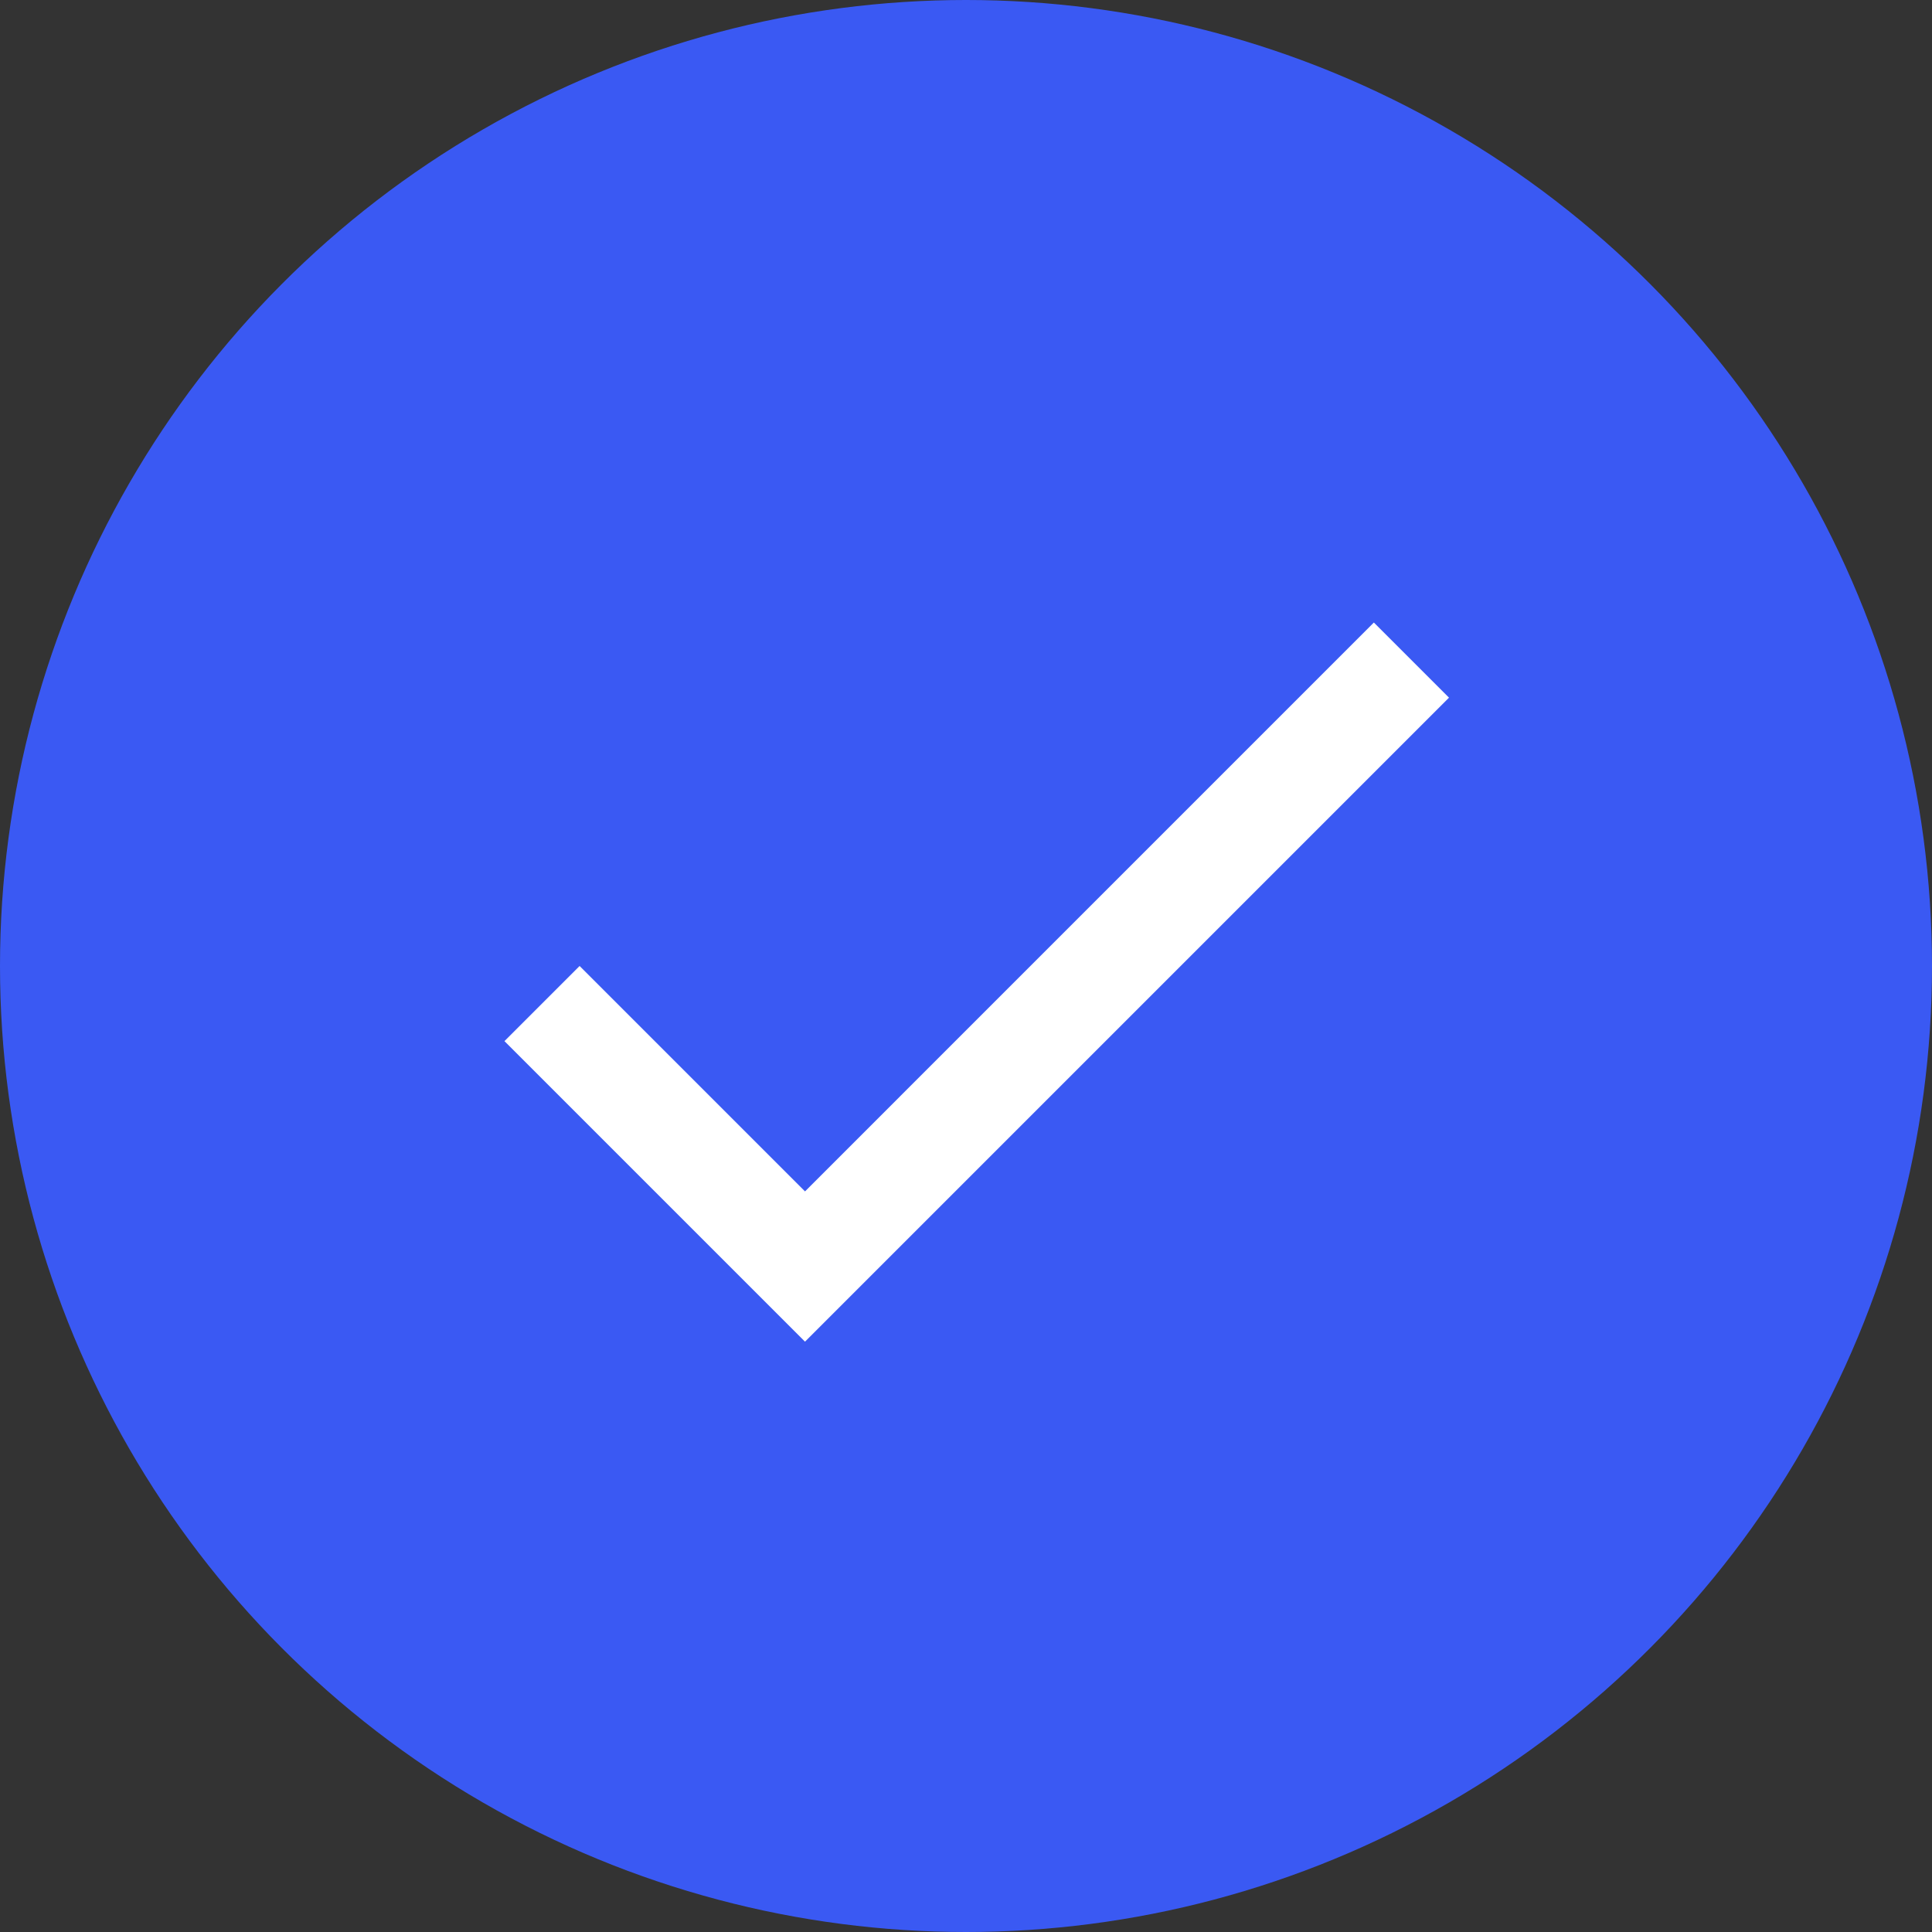
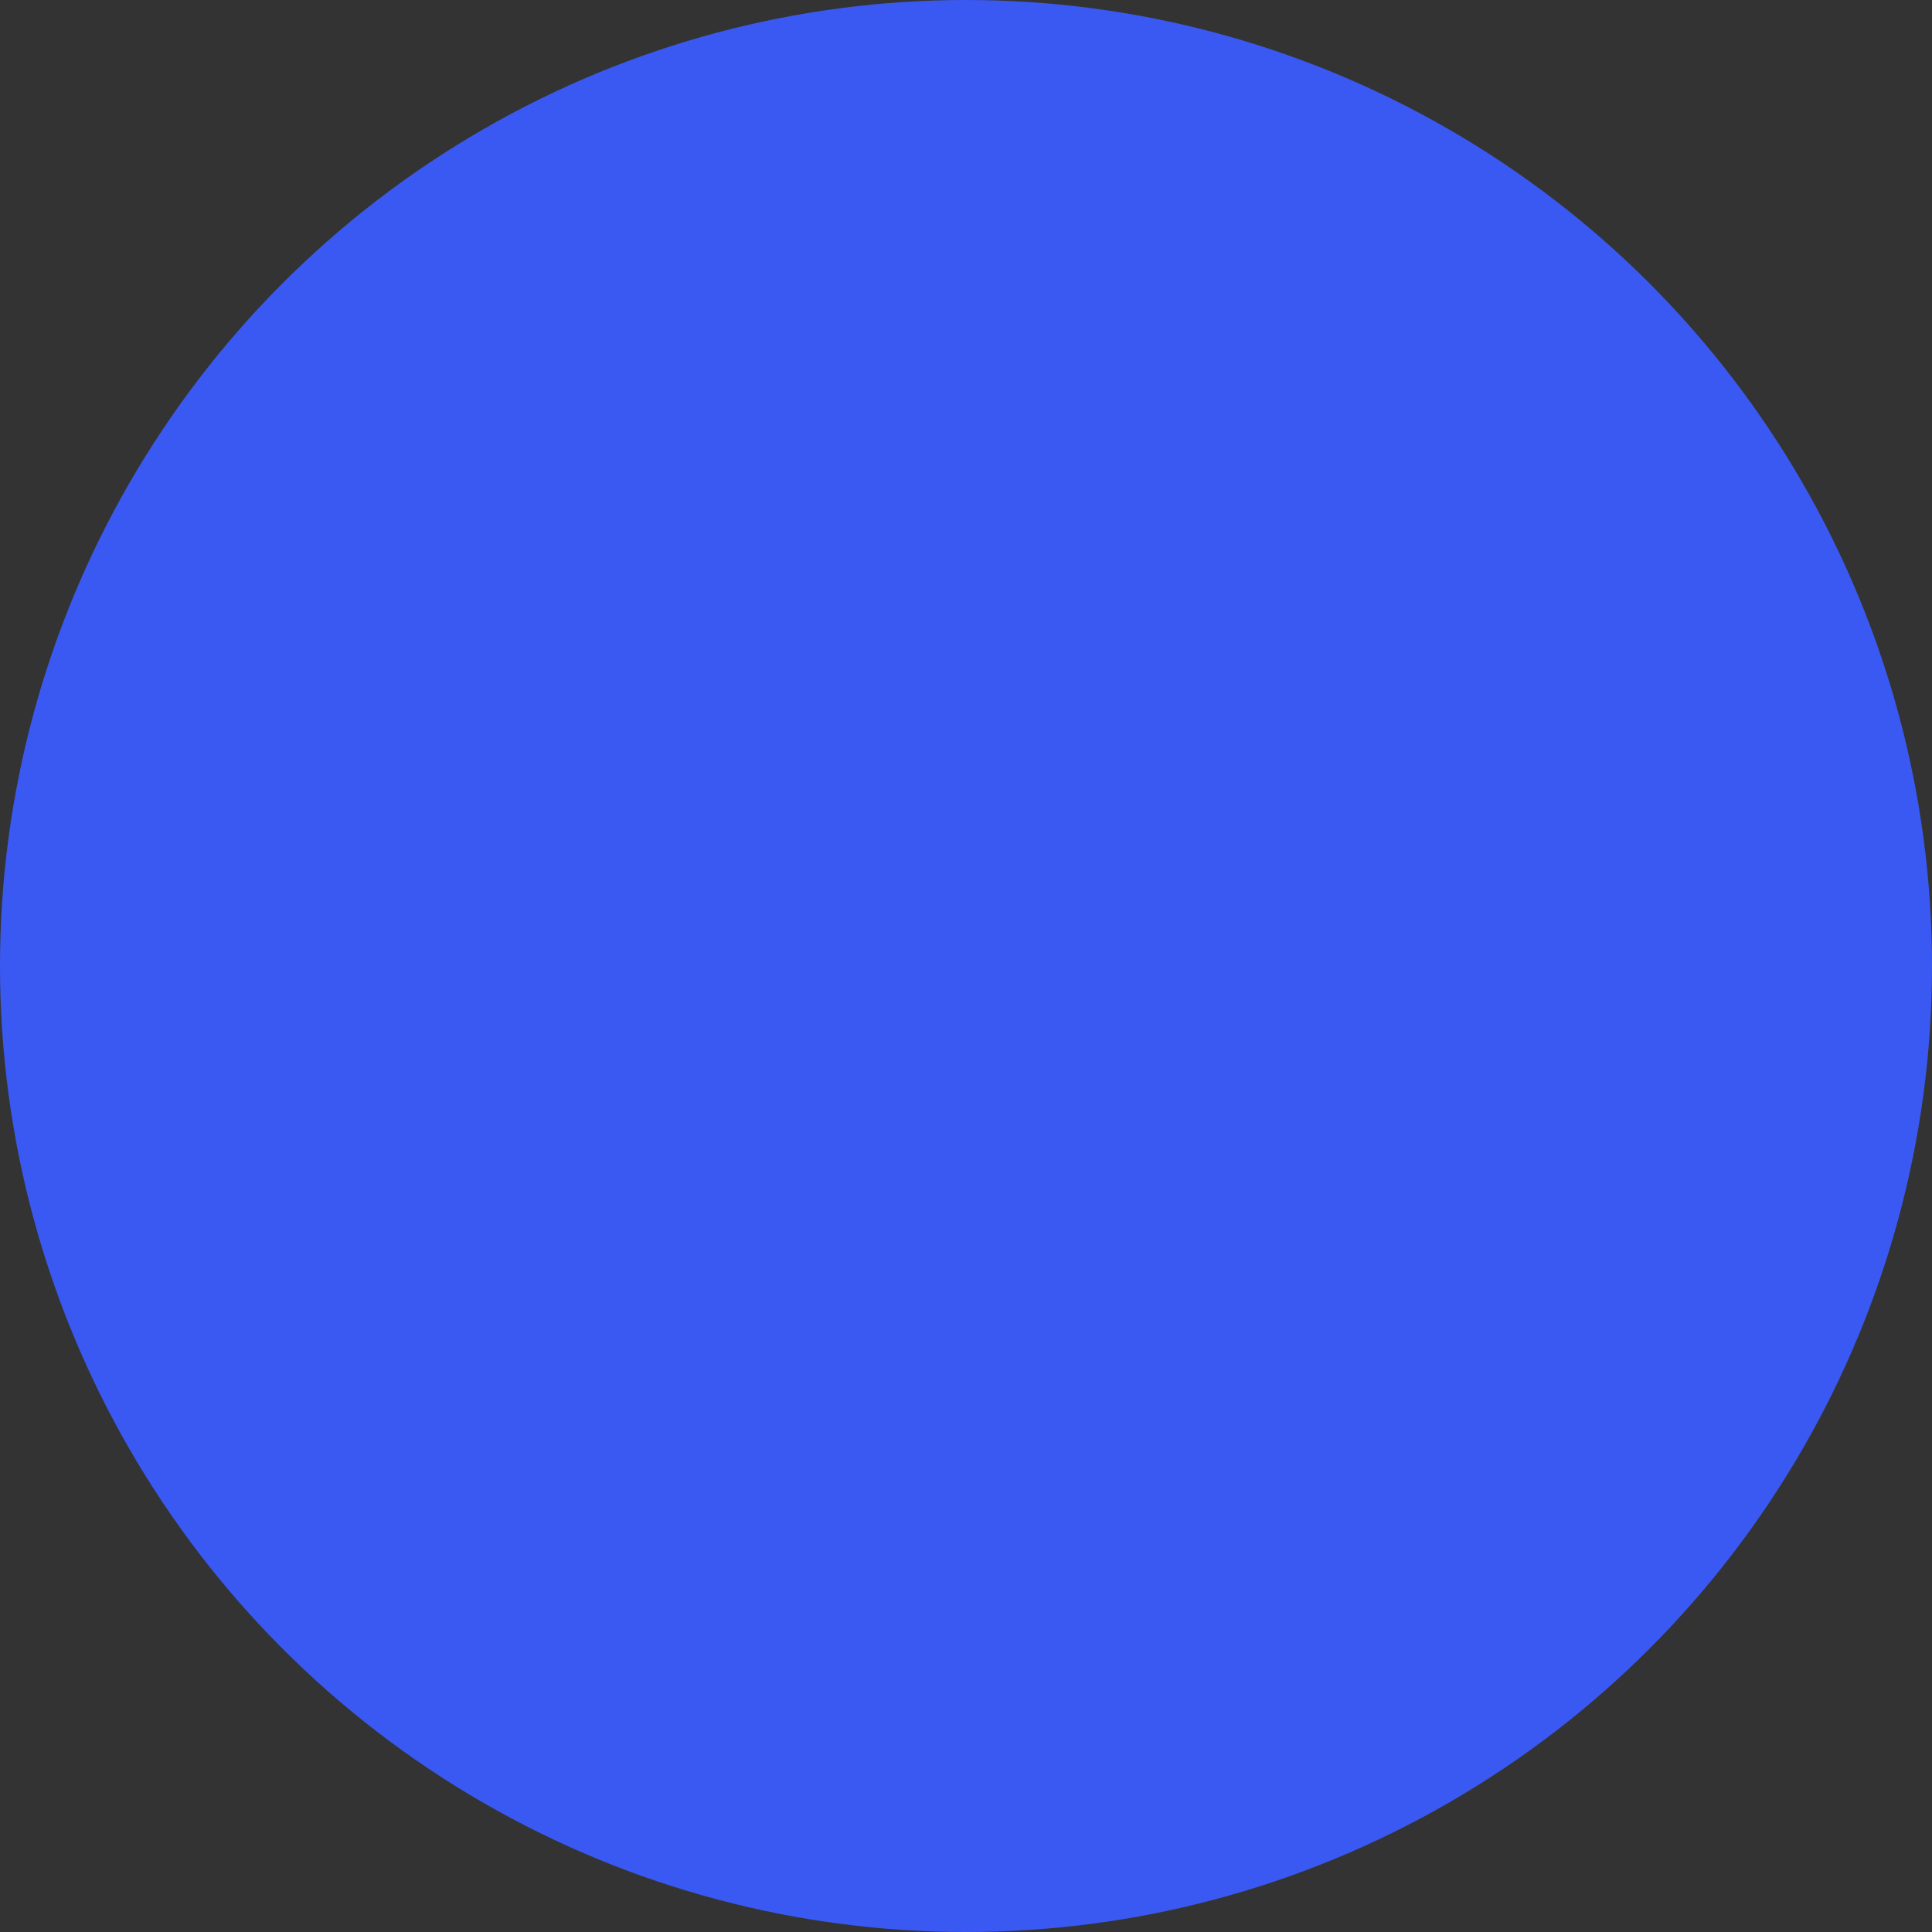
<svg xmlns="http://www.w3.org/2000/svg" id="ic_check_large" width="36" height="36" viewBox="0 0 36 36">
  <rect x="0" y="0" width="36" height="36" fill="#333333" stroke="none" />
  <circle id="bg" cx="18" cy="18" r="18" fill="#3a59f3" />
  <g id="done_black_24dp" transform="translate(6 6)">
-     <path id="Path_207" data-name="Path 207" d="M0,0H24V24H0Z" fill="none" />
-     <path id="Path_208" data-name="Path 208" d="M9,16.2,4.8,12,3.4,13.4,9,19,21,7,19.6,5.6Z" fill="#fff" />
-   </g>
+     </g>
</svg>